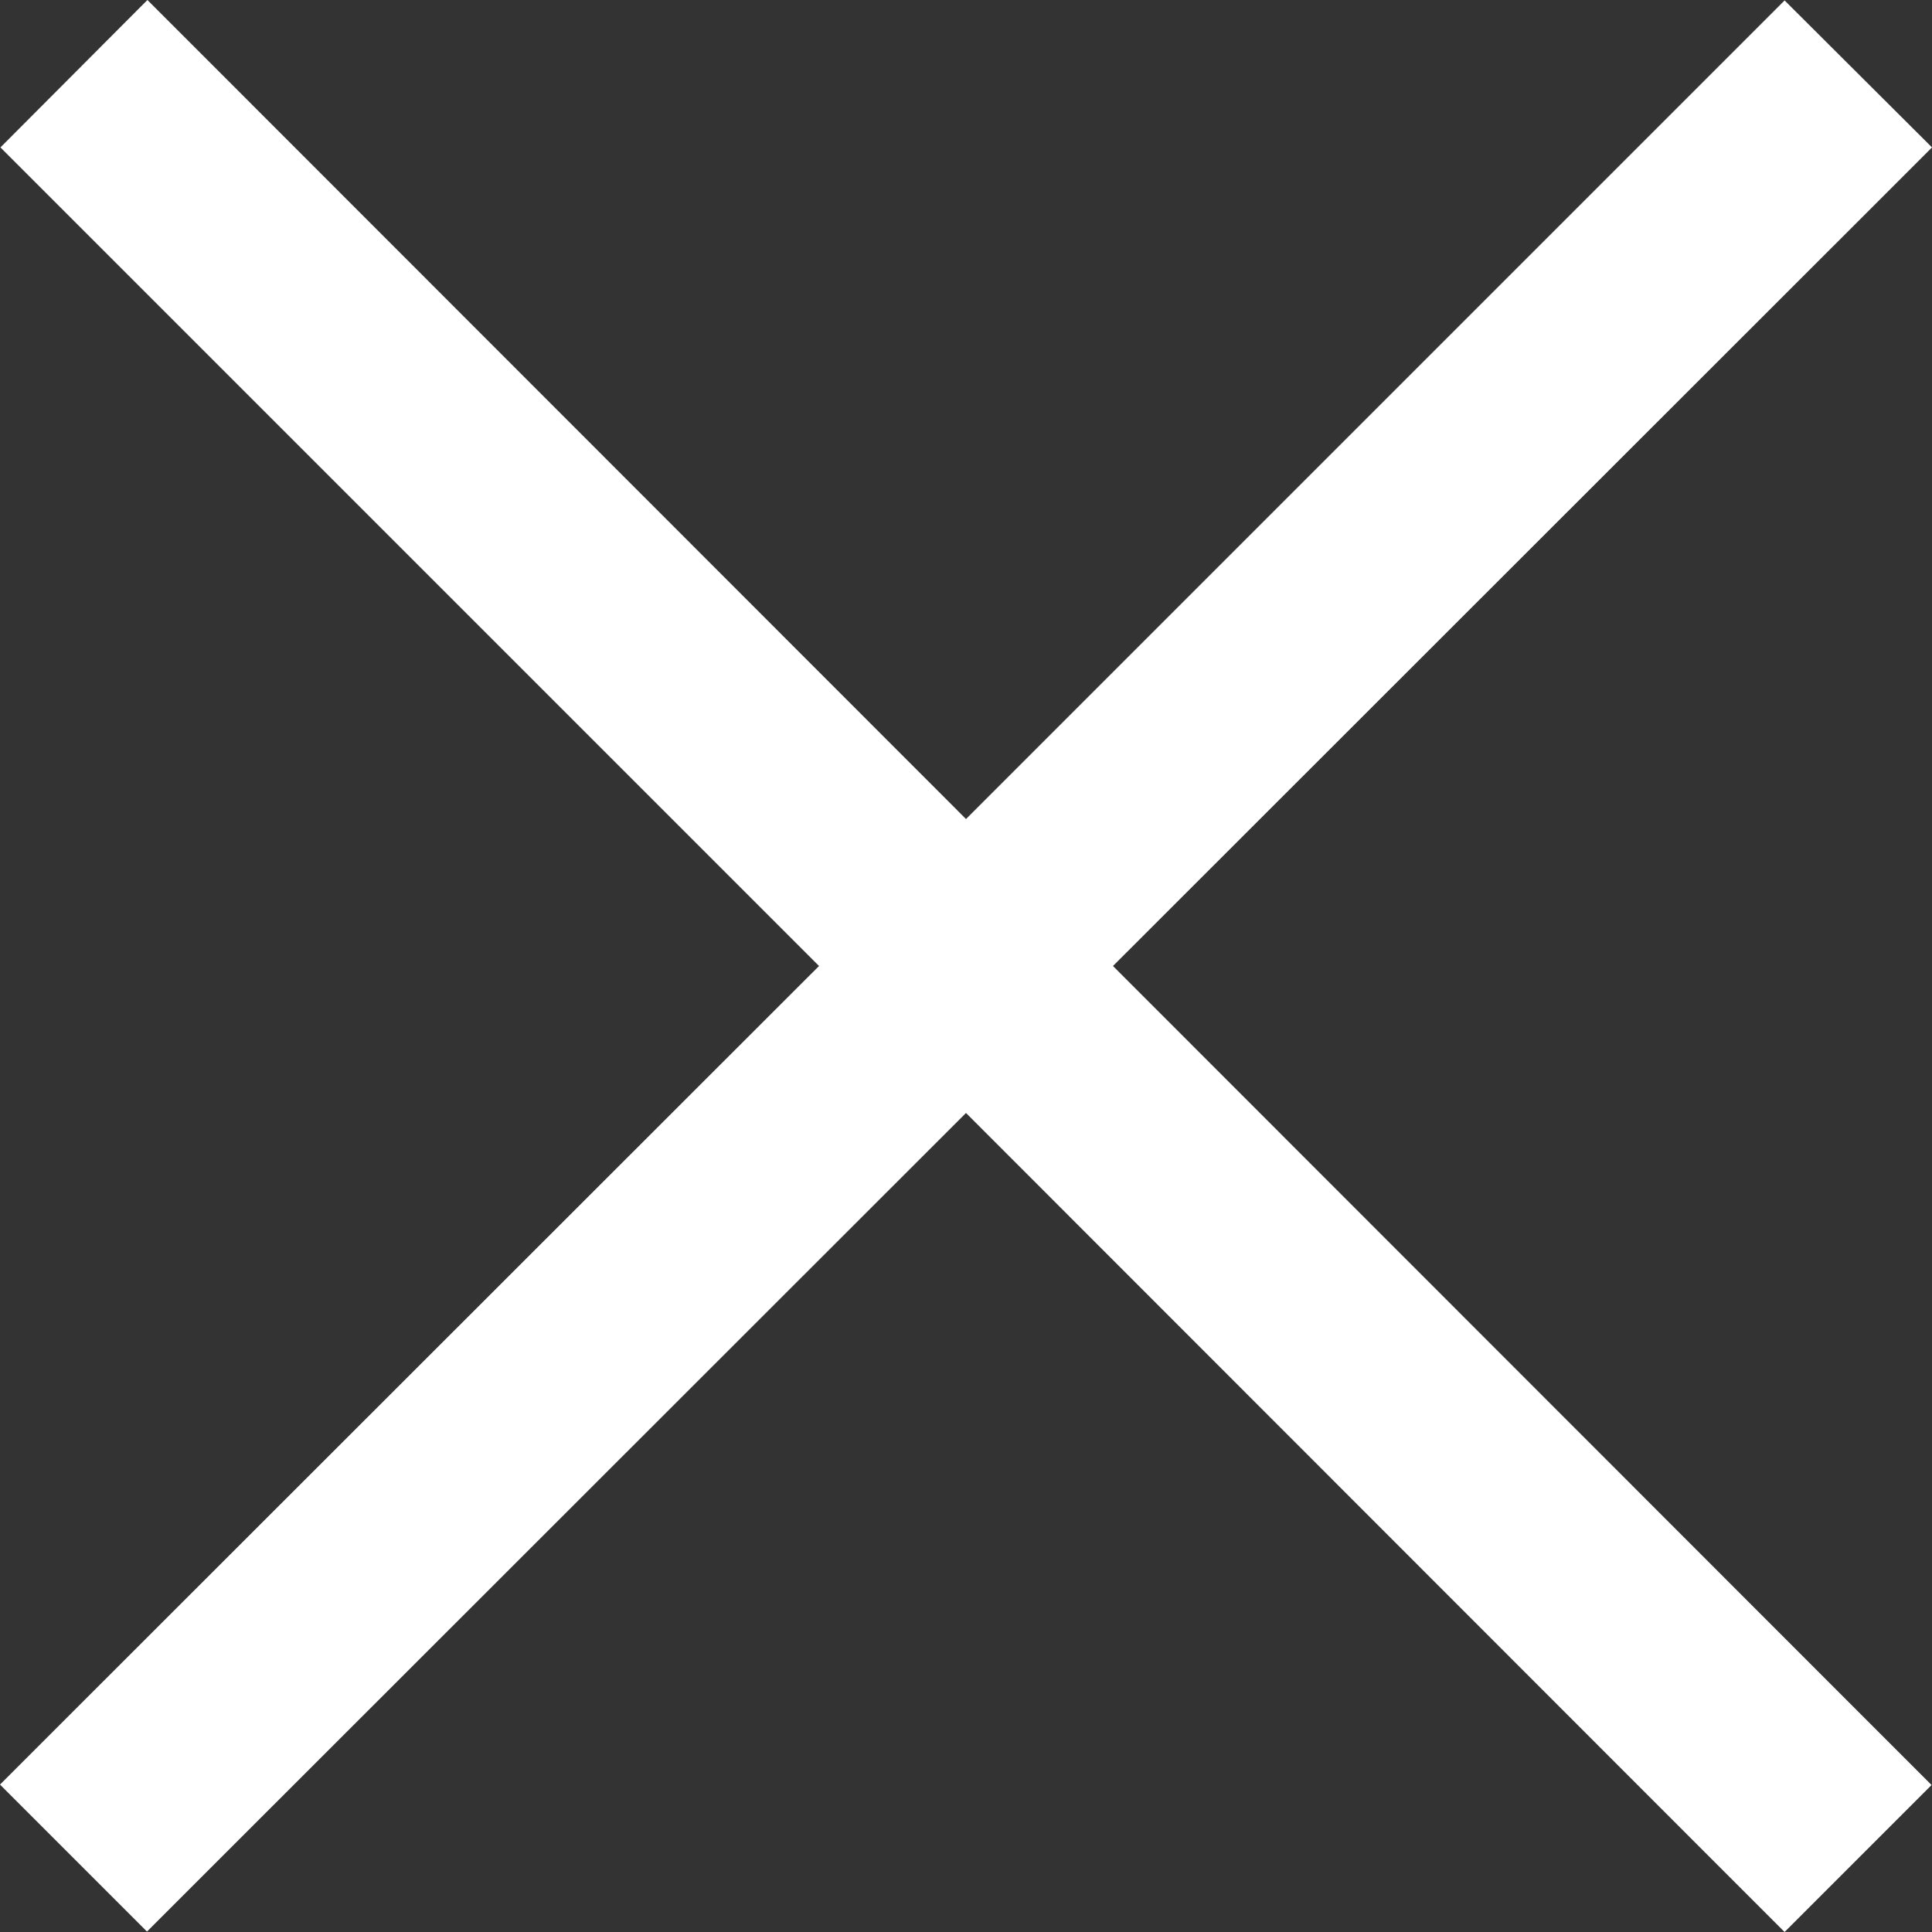
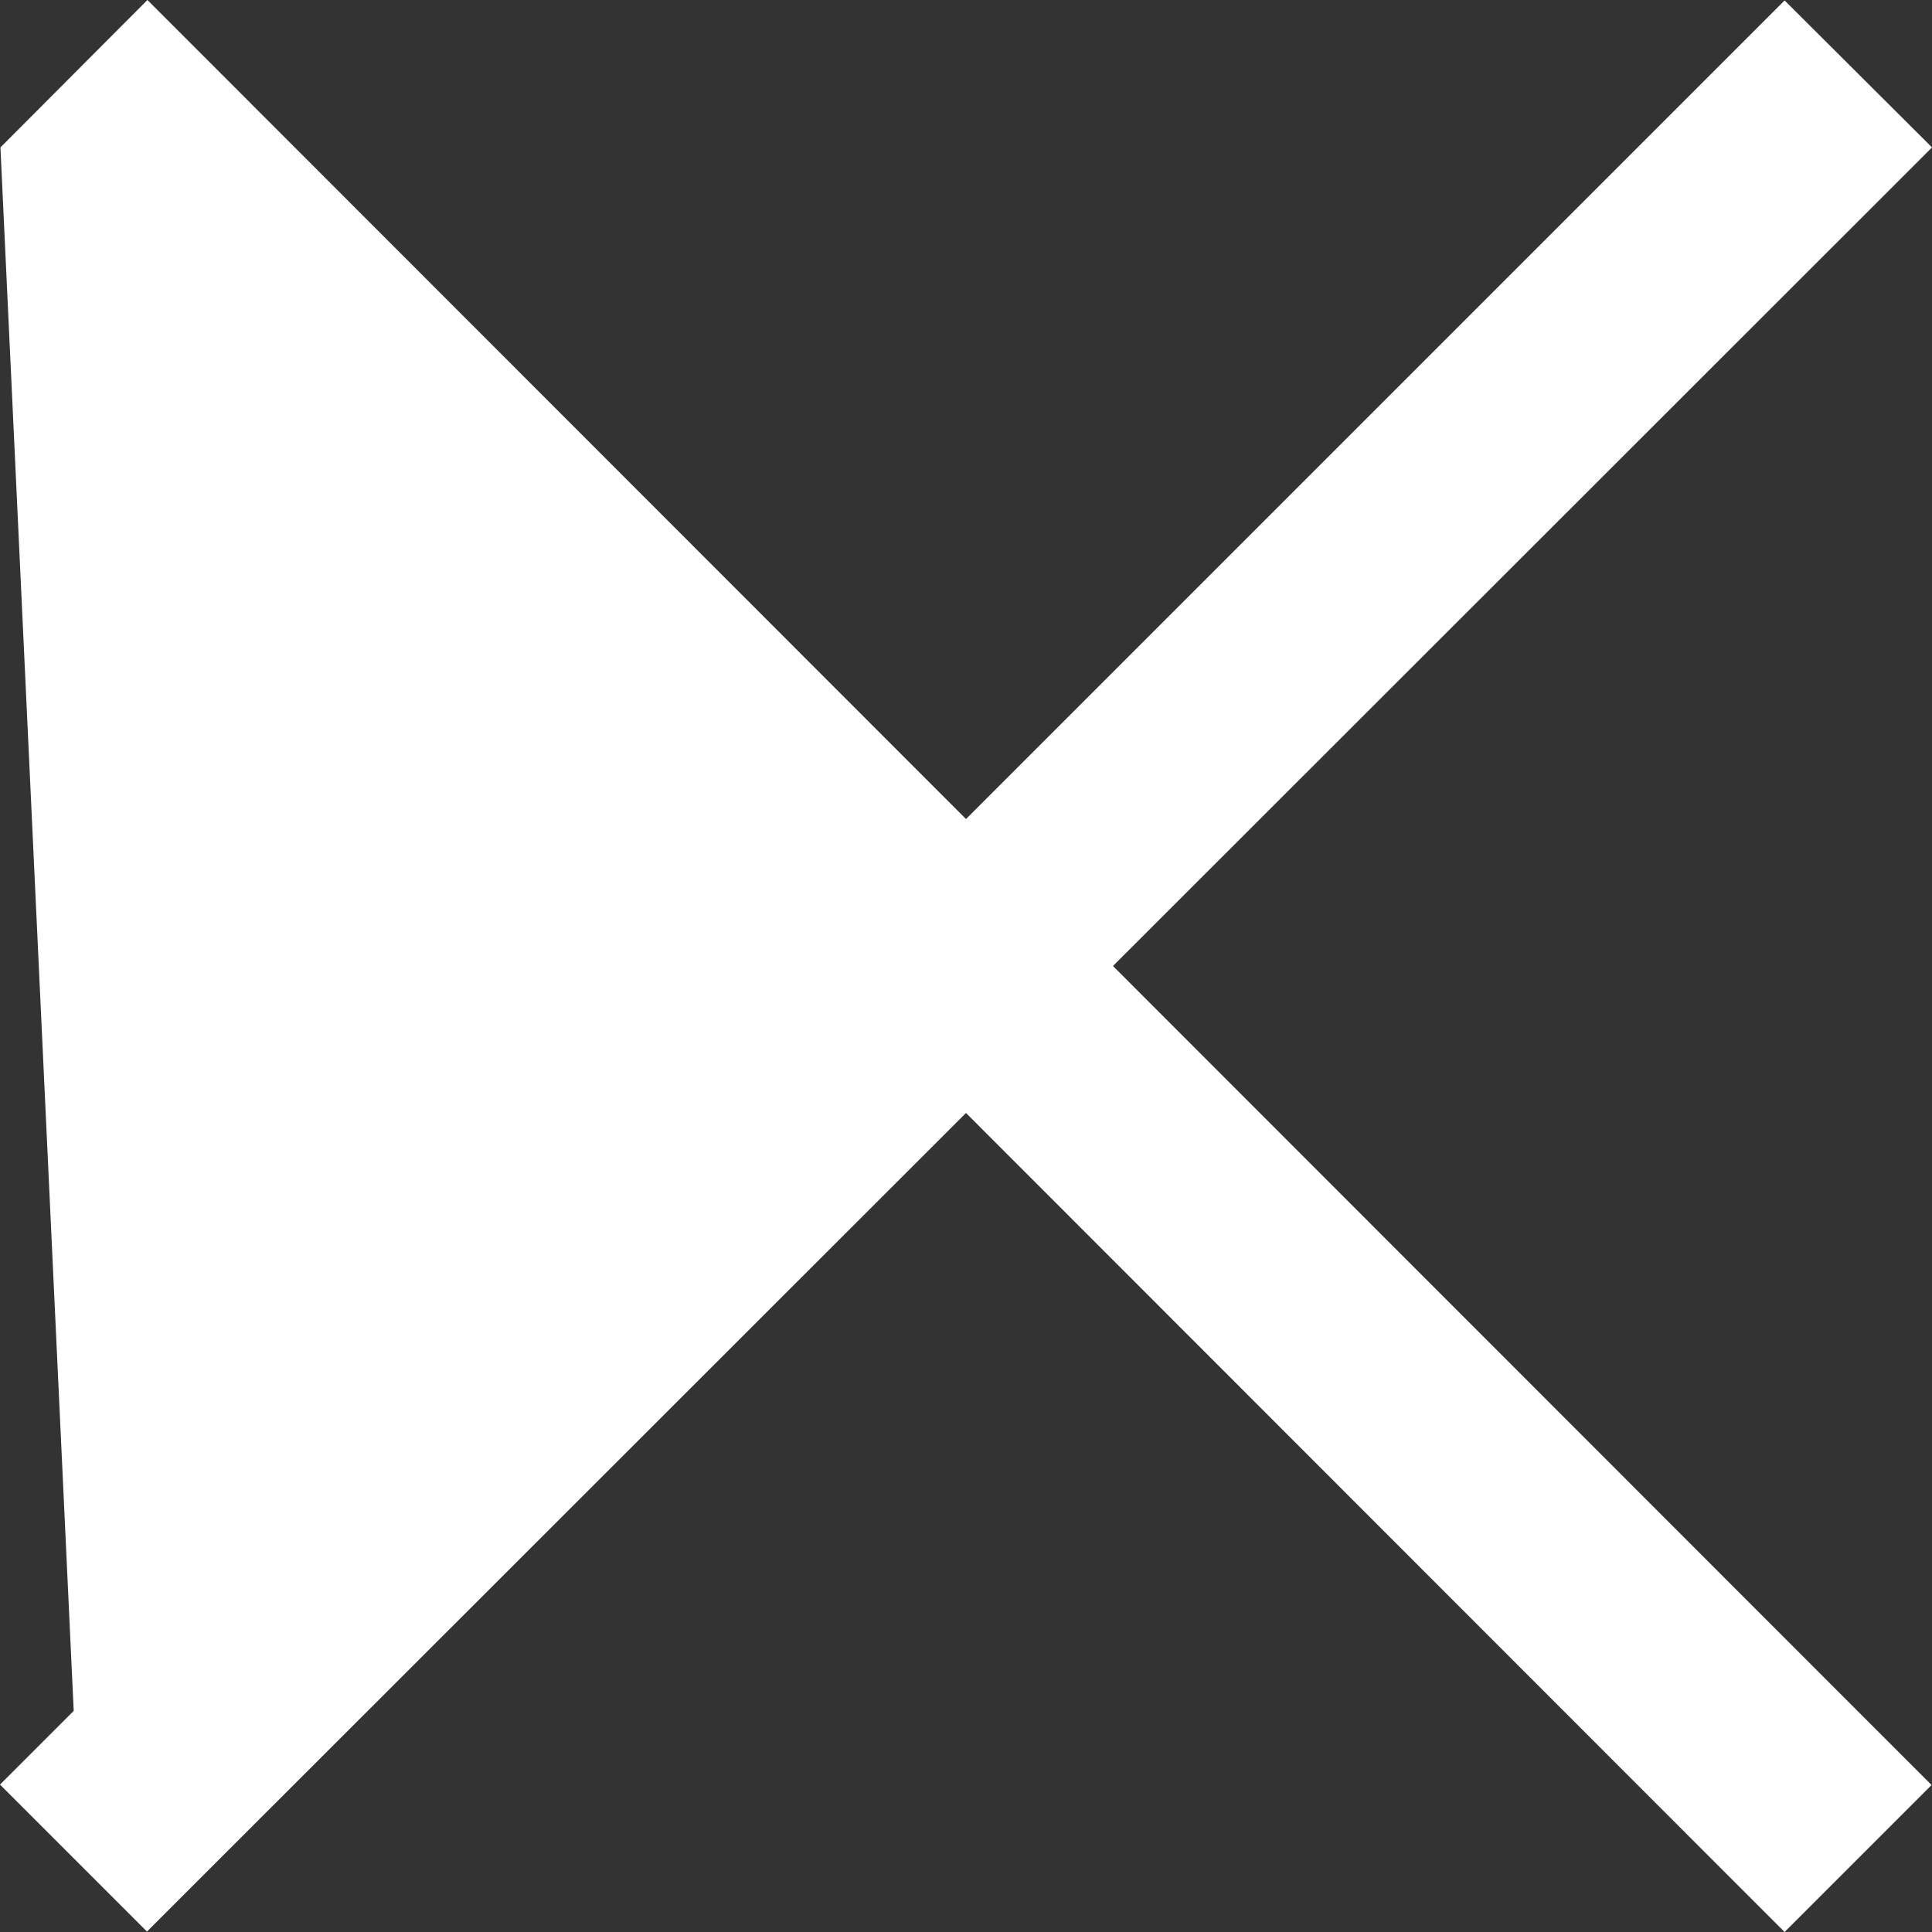
<svg xmlns="http://www.w3.org/2000/svg" id="Layer_1" version="1.1" viewBox="0 0 445.6 445.6">
  <rect x="0" y="0" width="445.6" height="445.6" fill="#333333" stroke="none" />
  <defs>
    <style>
      .st0 {
        fill: #fff;
      }
    </style>
  </defs>
-   <path class="st0" d="M51,17L34,0,.1,34l17,17,171.8,171.8L17,394.6,0,411.6l33.9,33.9,17-17,171.9-171.8,171.8,171.9,17,17,33.9-33.9-17-17-171.8-171.9L428.6,51l17-17L411.6.1l-17,17-171.8,171.8L51,17Z" />
+   <path class="st0" d="M51,17L34,0,.1,34L17,394.6,0,411.6l33.9,33.9,17-17,171.9-171.8,171.8,171.9,17,17,33.9-33.9-17-17-171.8-171.9L428.6,51l17-17L411.6.1l-17,17-171.8,171.8L51,17Z" />
</svg>